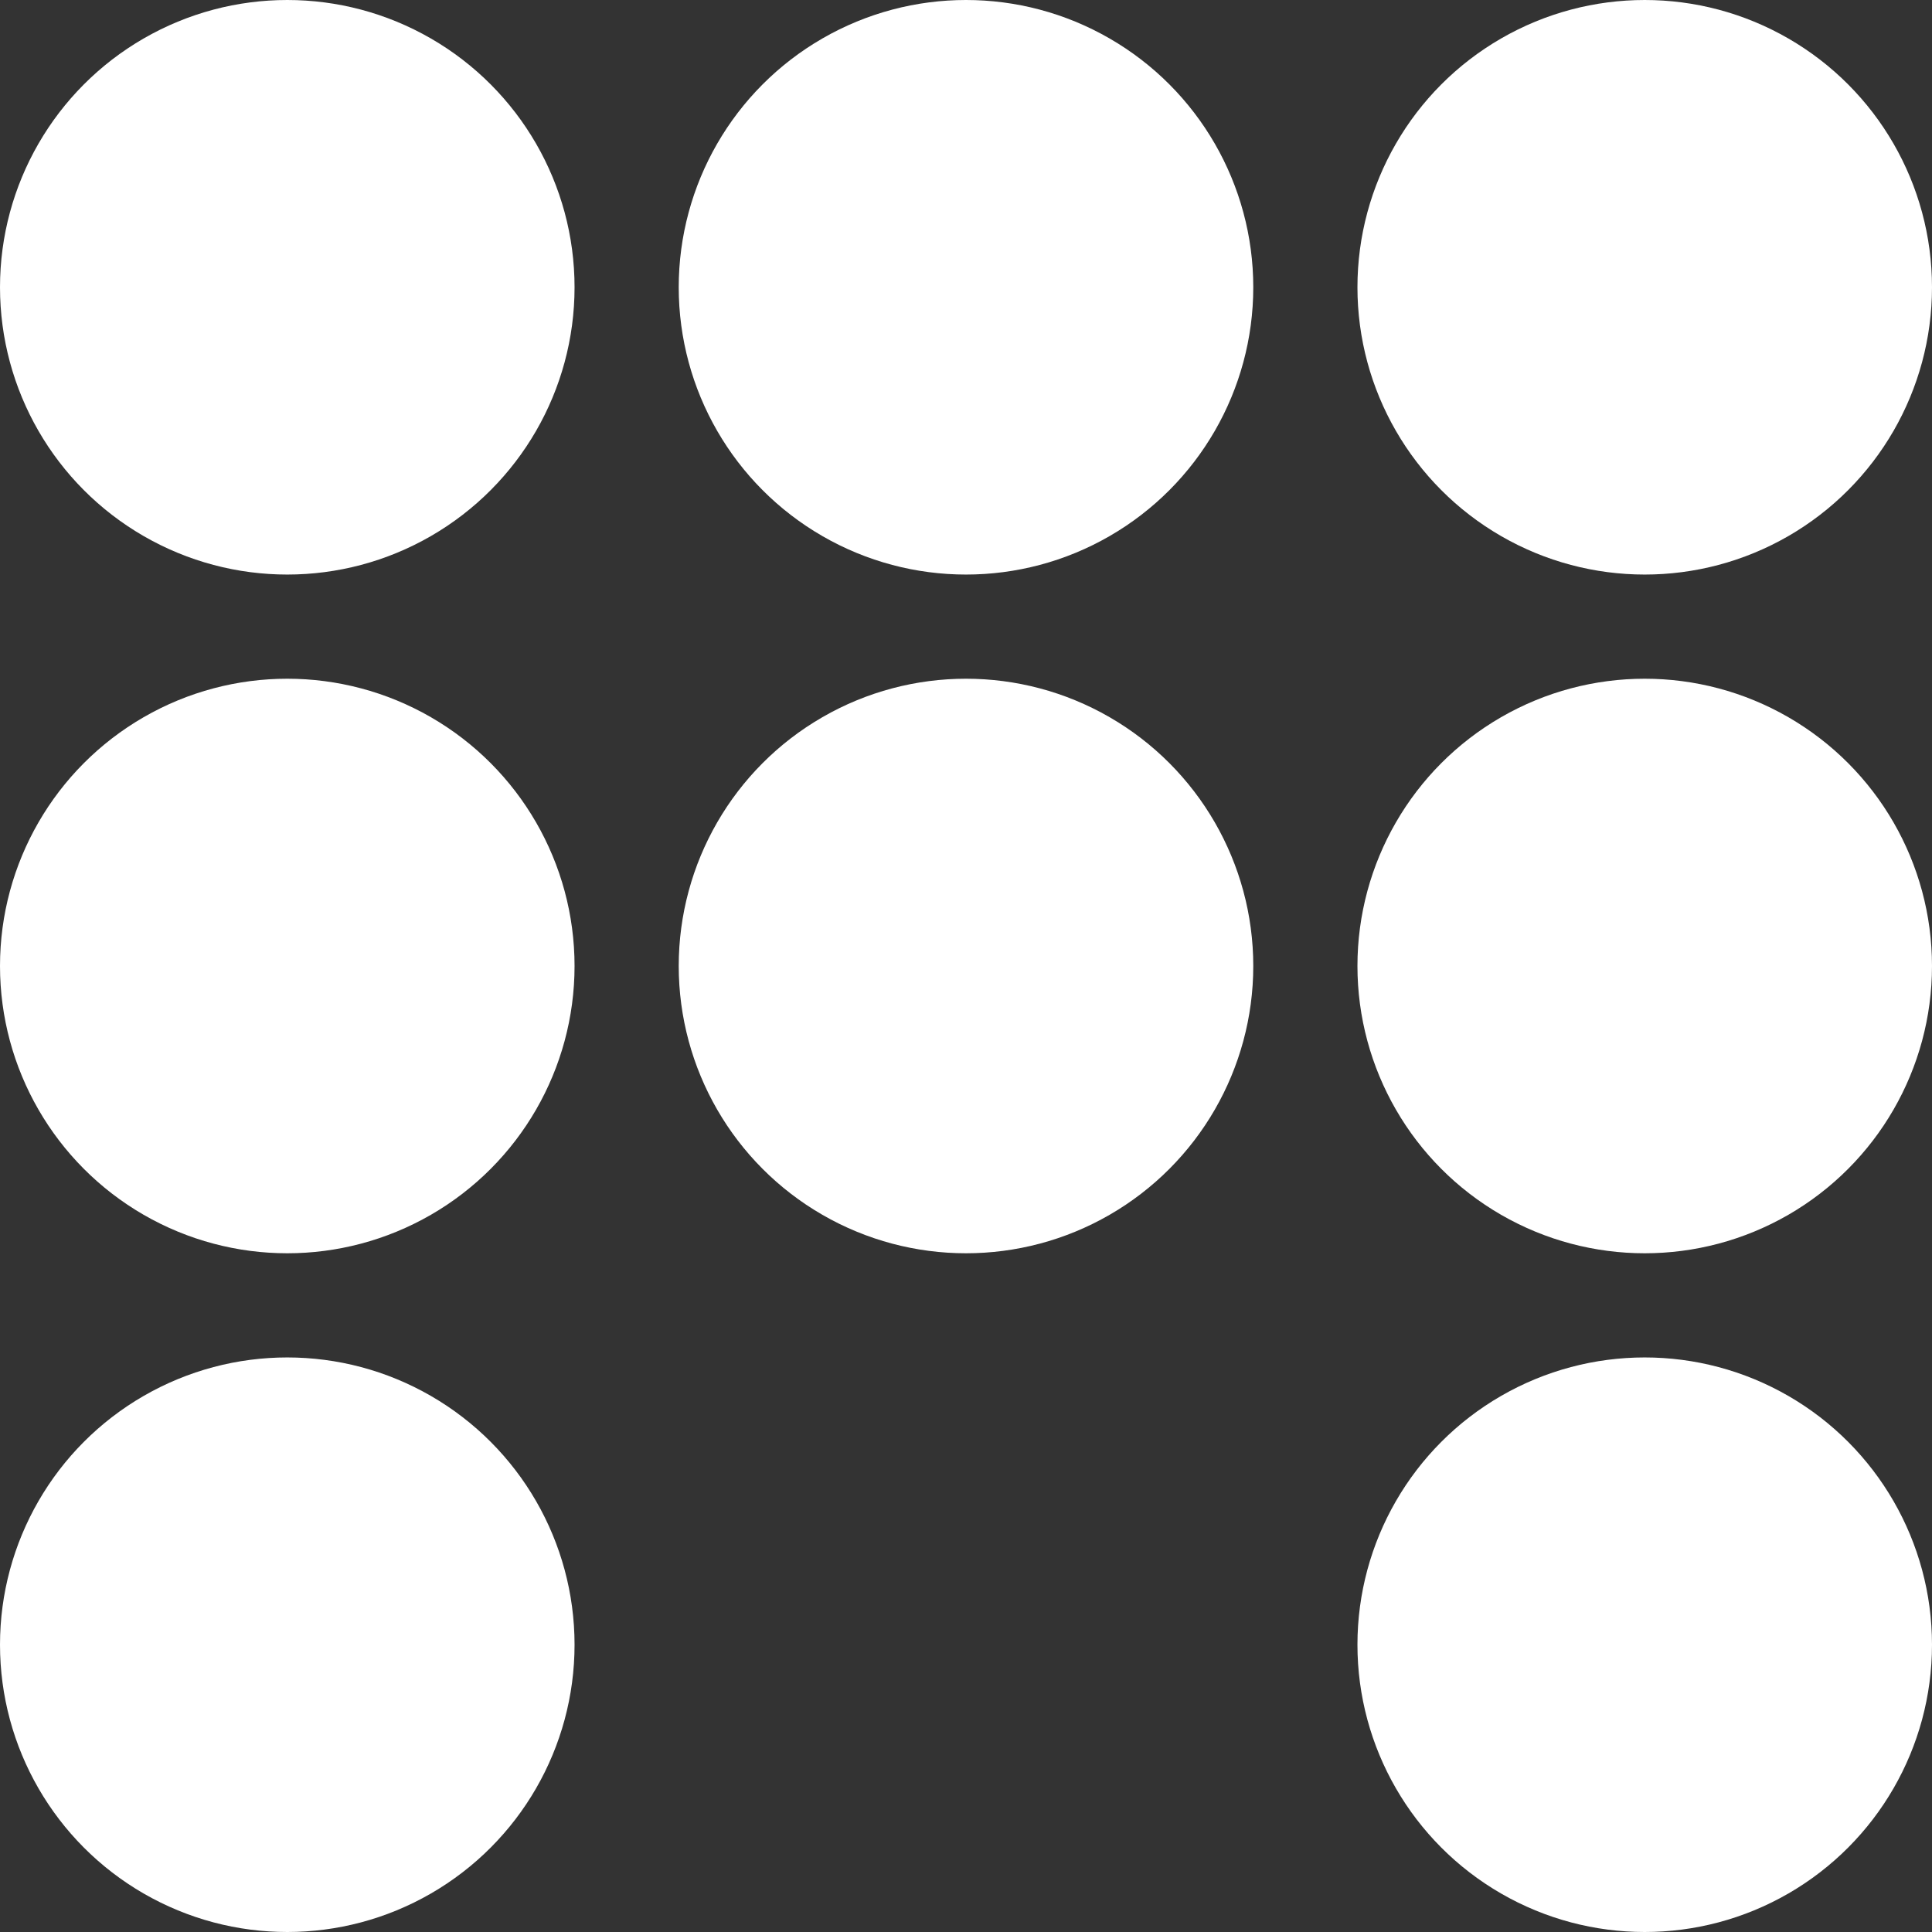
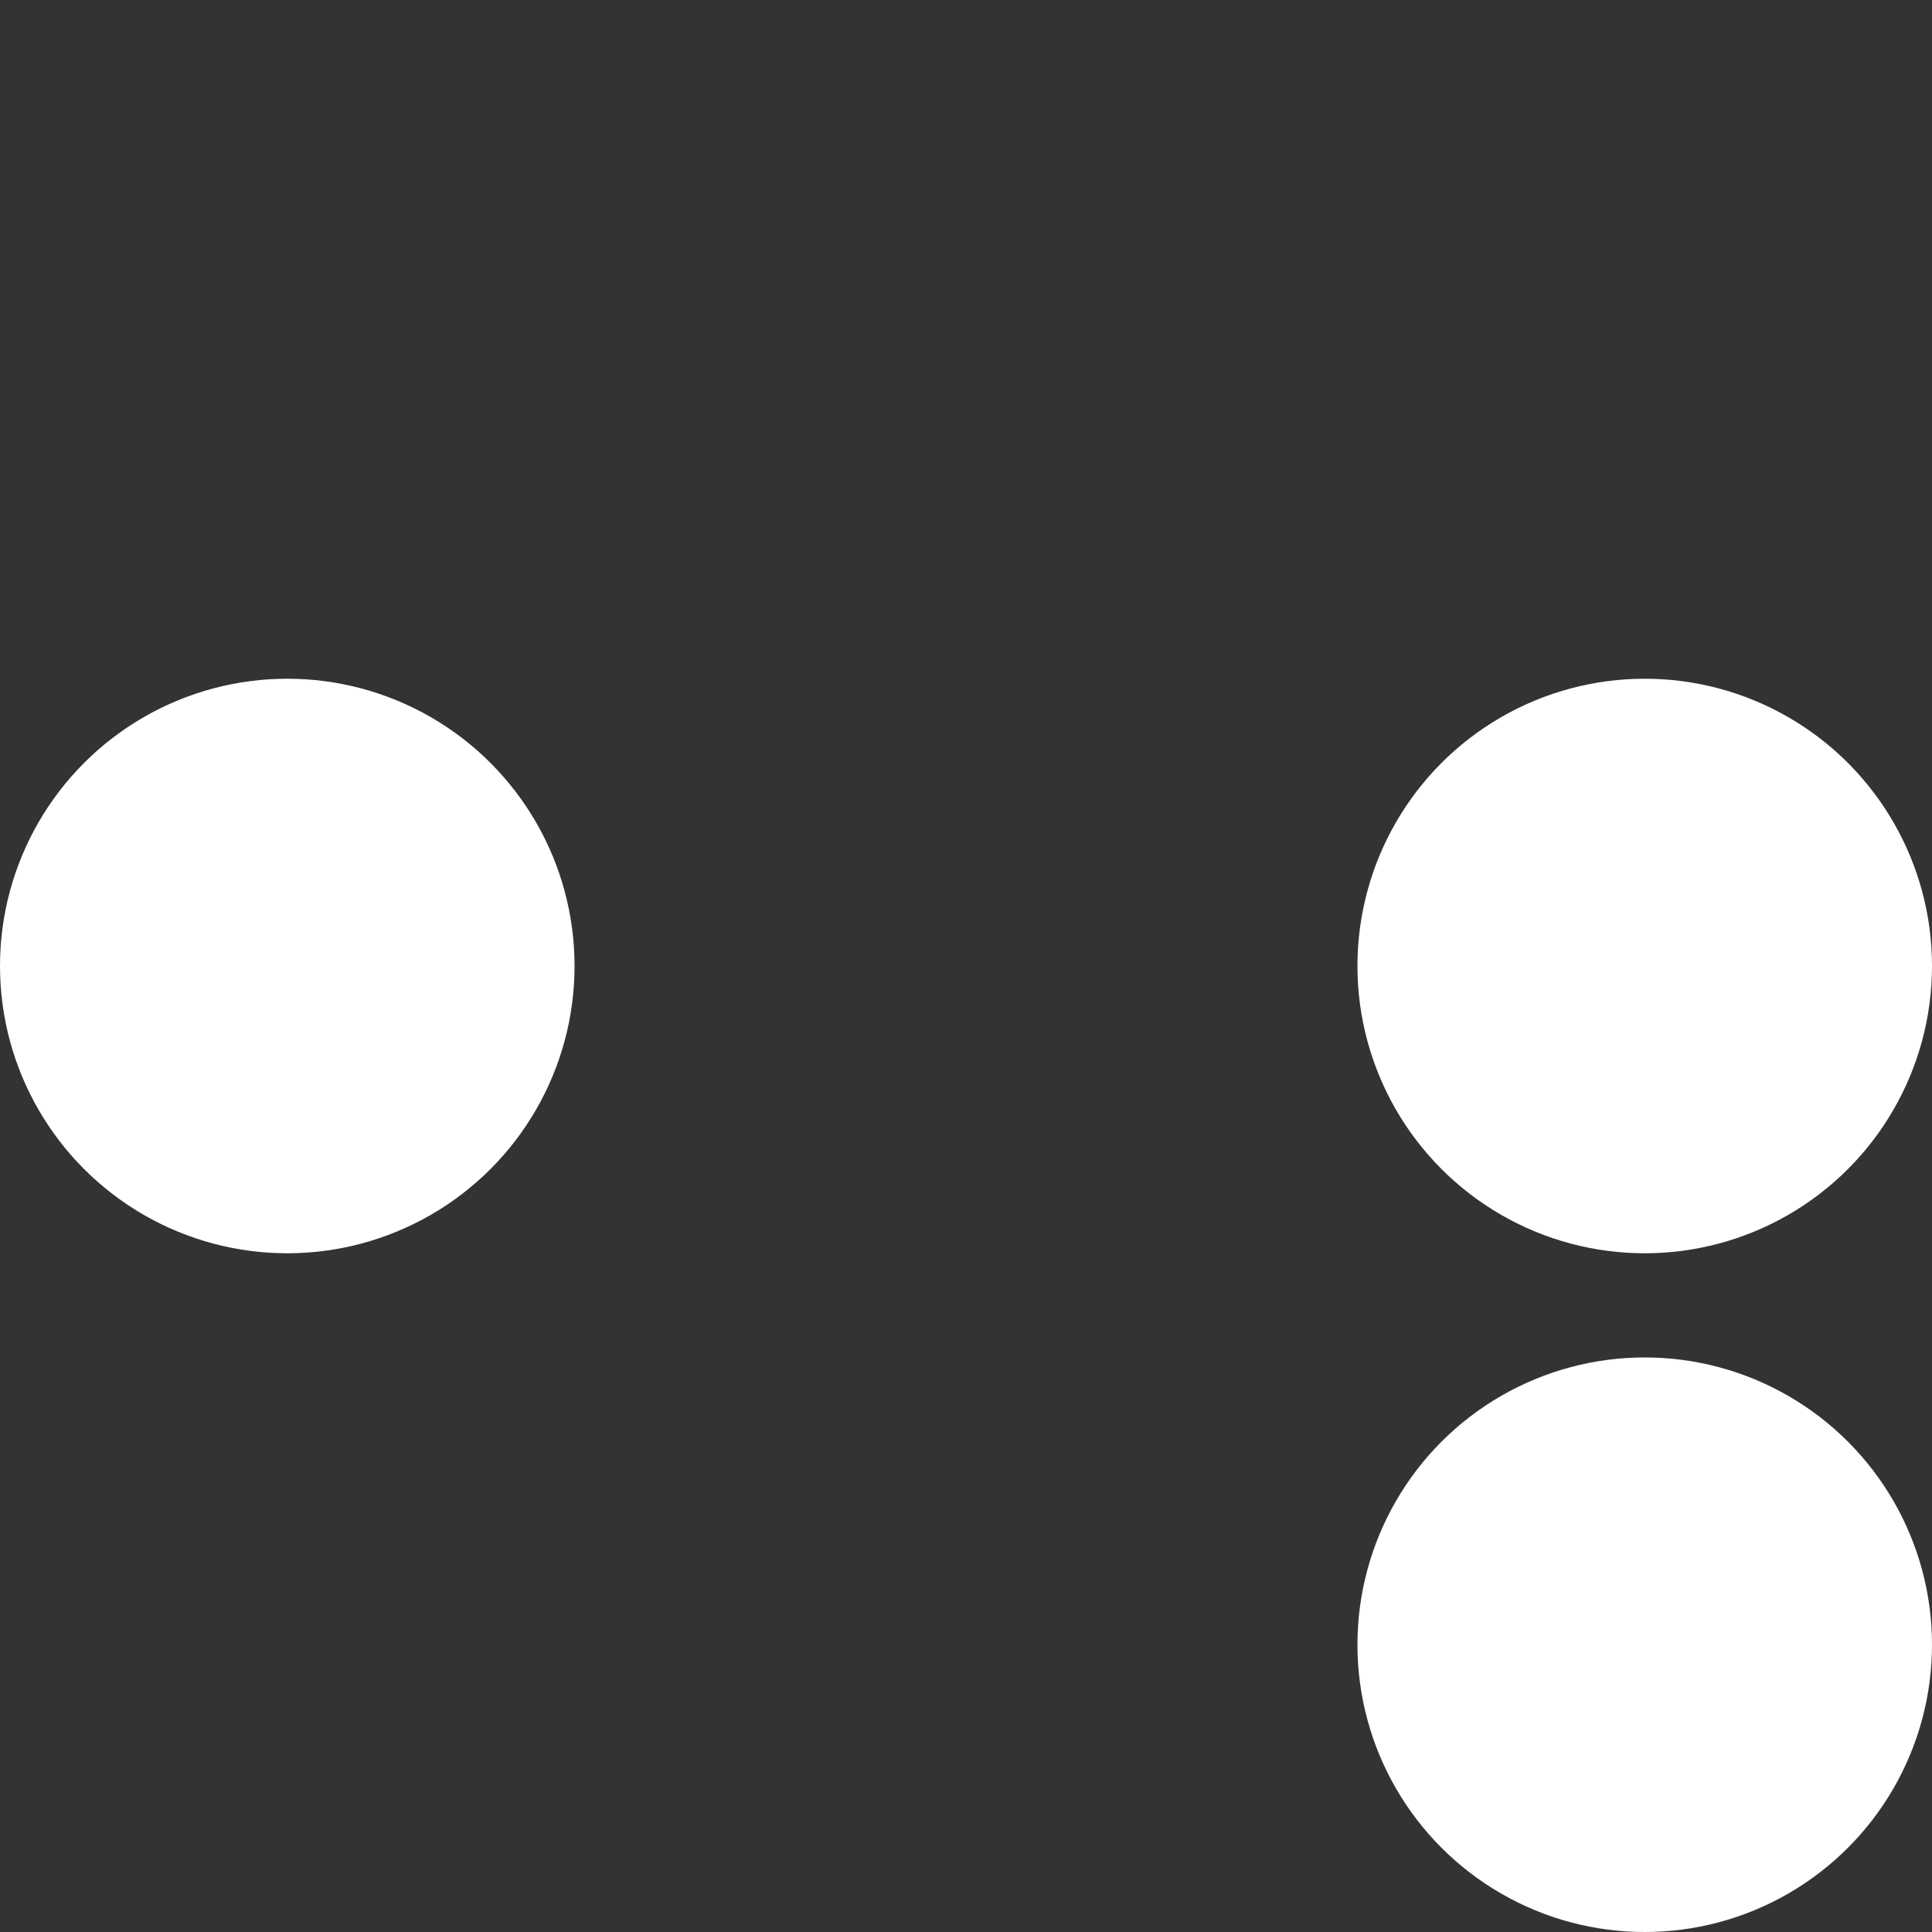
<svg xmlns="http://www.w3.org/2000/svg" id="Layer_2" data-name="Layer 2" viewBox="0 0 147.82 147.82">
  <rect x="0" y="0" width="147.82" height="147.82" fill="#333333" stroke="none" />
  <defs>
    <style>
      .cls-1 {
        fill: #fff;
        stroke-width: 0px;
      }
    </style>
  </defs>
  <g id="Layer_1-2" data-name="Layer 1">
    <g>
-       <circle class="cls-1" cx="21.98" cy="21.98" r="21.98" />
      <circle class="cls-1" cx="21.98" cy="73.91" r="21.98" />
-       <circle class="cls-1" cx="21.98" cy="125.84" r="21.98" />
-       <circle class="cls-1" cx="73.91" cy="73.91" r="21.98" />
      <circle class="cls-1" cx="125.84" cy="73.91" r="21.98" />
      <circle class="cls-1" cx="125.84" cy="125.84" r="21.98" />
-       <circle class="cls-1" cx="73.91" cy="21.98" r="21.98" />
-       <circle class="cls-1" cx="125.84" cy="21.98" r="21.98" />
    </g>
  </g>
</svg>